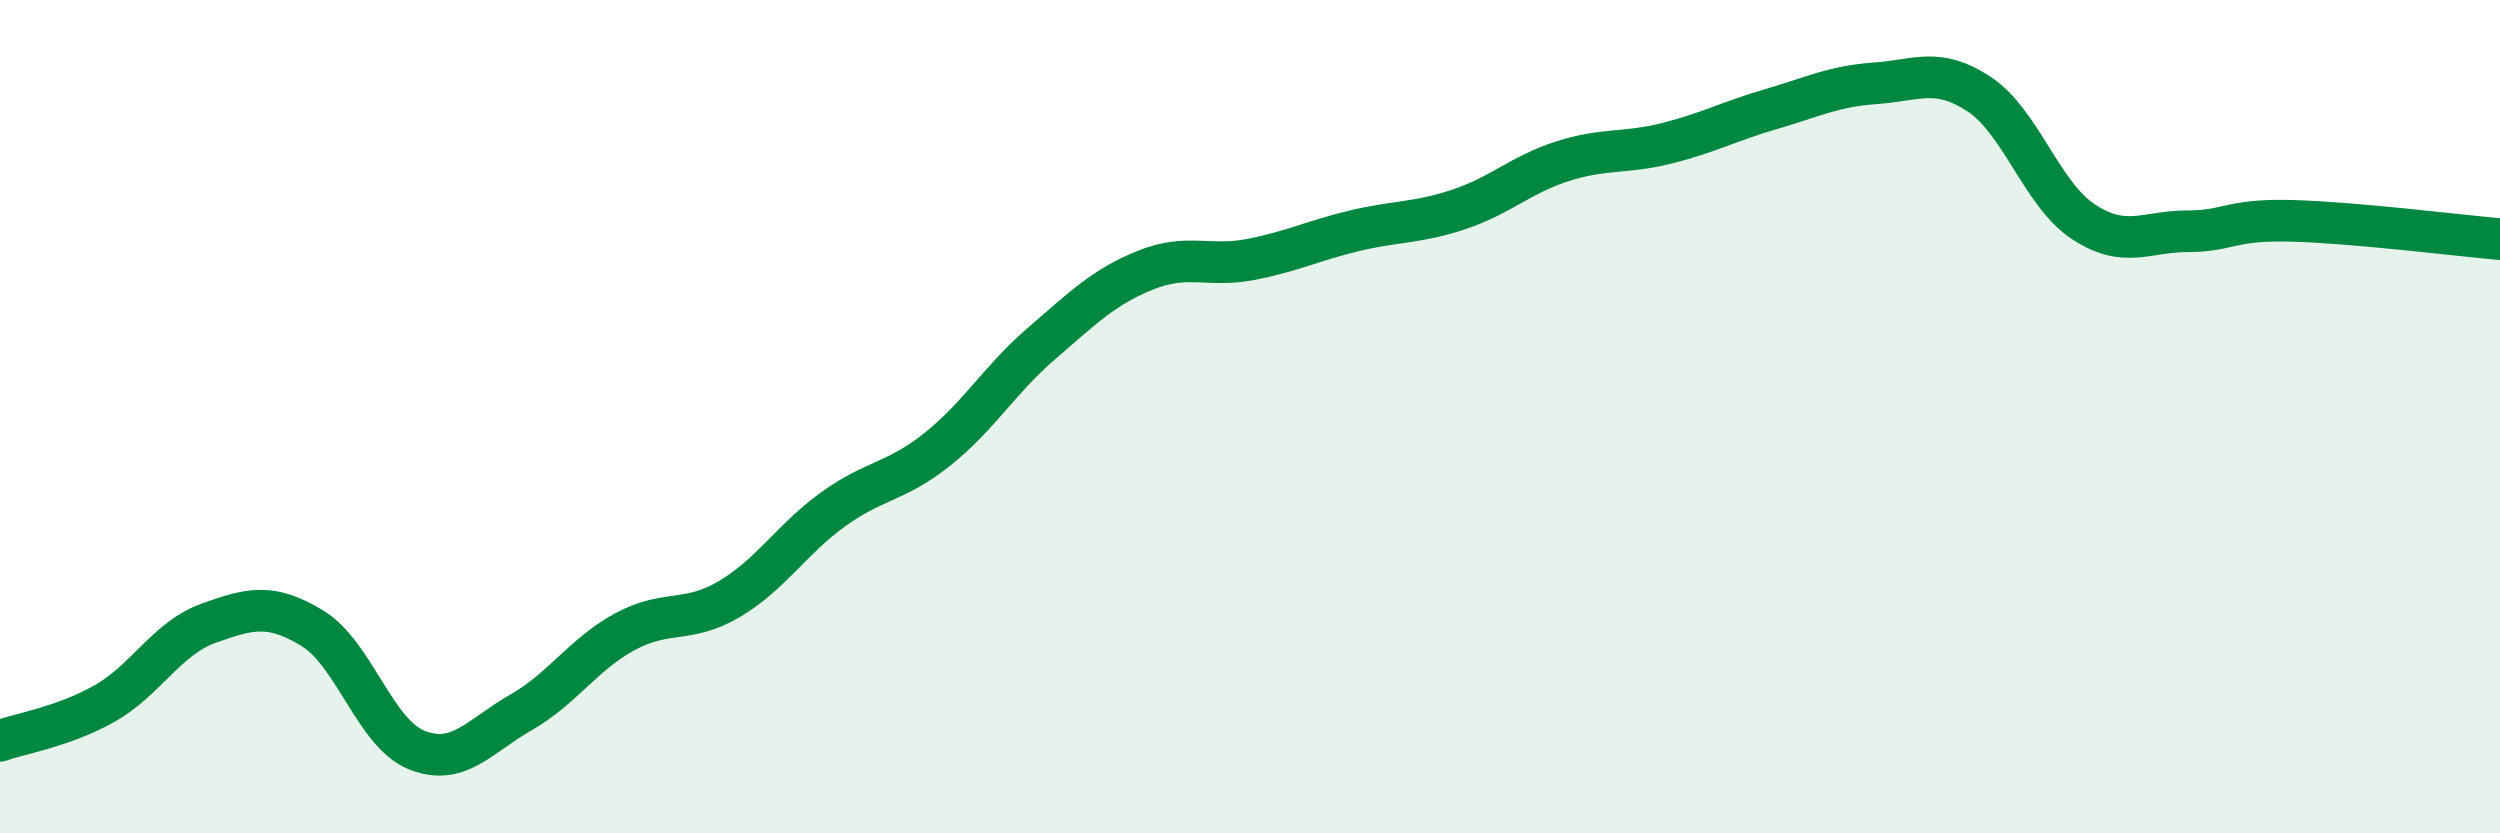
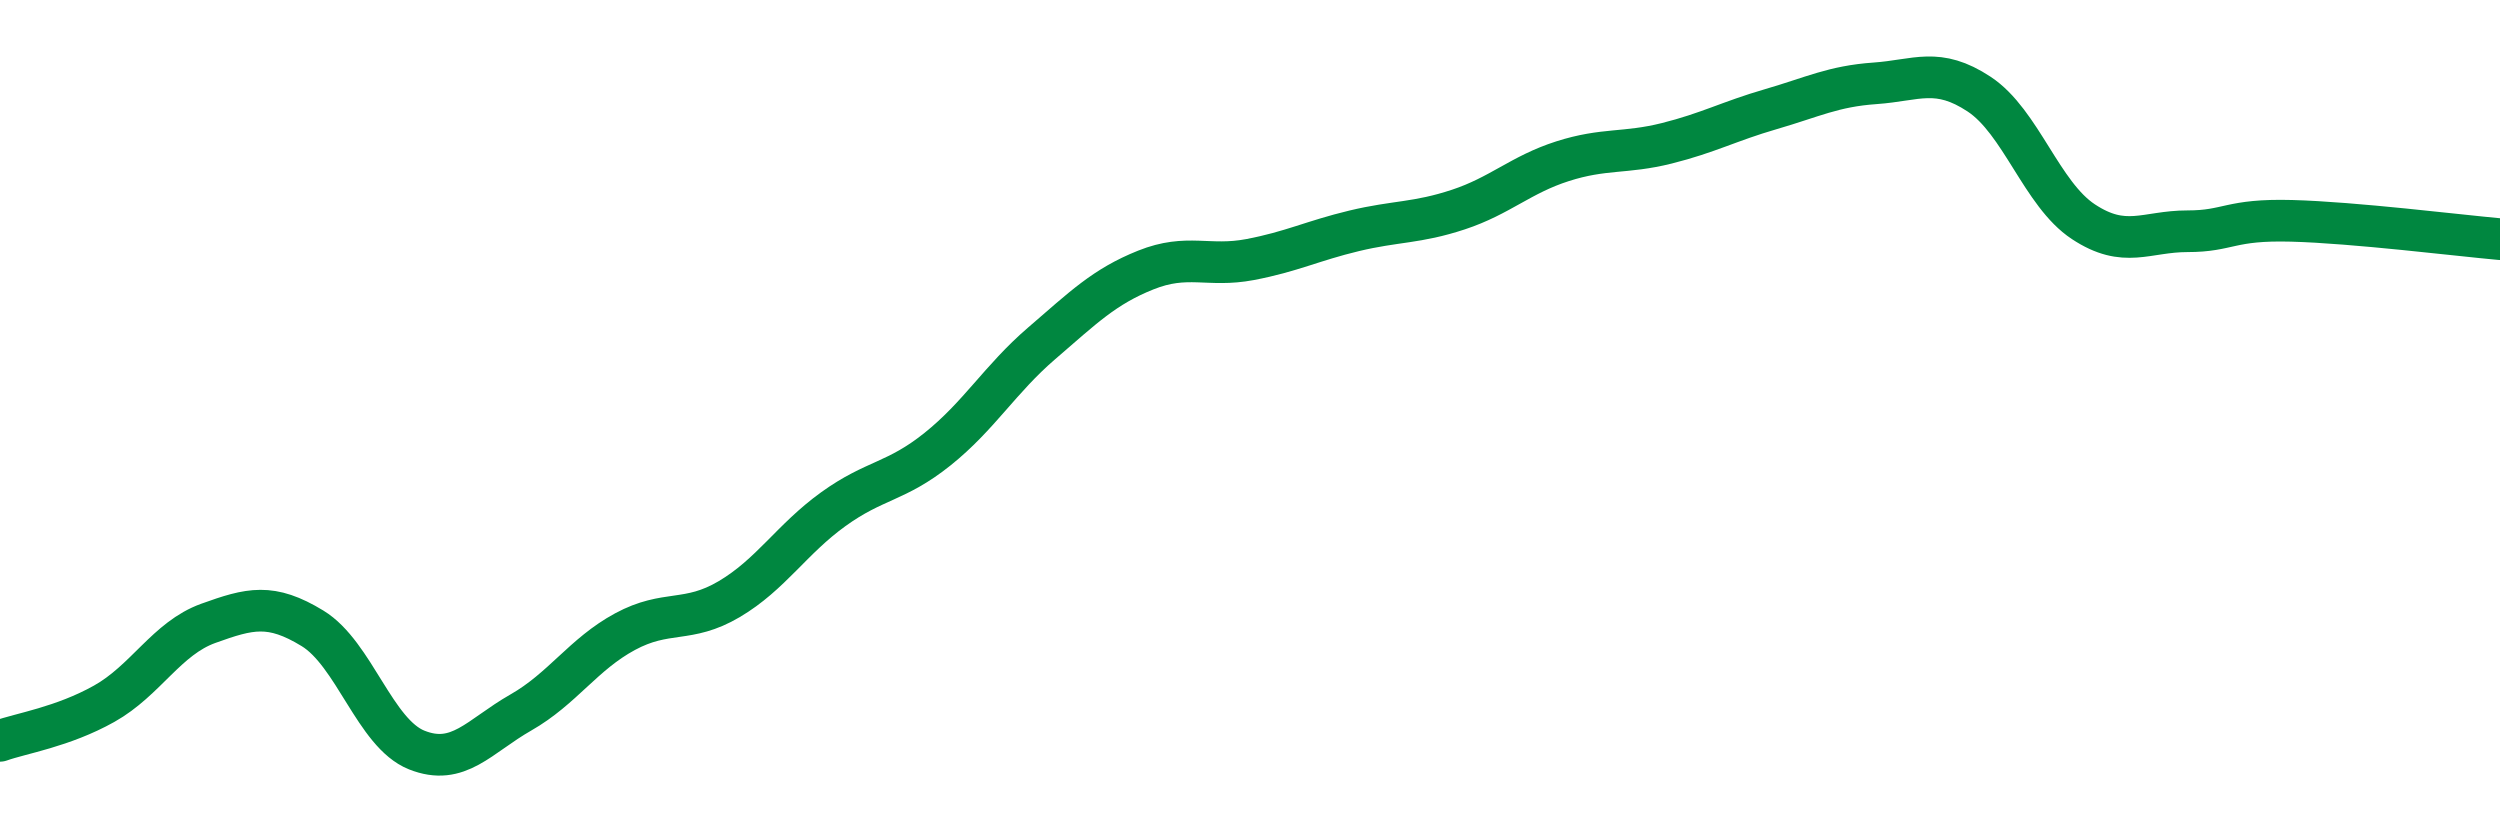
<svg xmlns="http://www.w3.org/2000/svg" width="60" height="20" viewBox="0 0 60 20">
-   <path d="M 0,17.78 C 0.5,17.6 1.5,17.45 2.5,16.89 C 3.5,16.33 4,15.32 5,14.96 C 6,14.6 6.5,14.47 7.5,15.08 C 8.5,15.69 9,17.6 10,18 C 11,18.4 11.5,17.67 12.5,17.1 C 13.5,16.53 14,15.7 15,15.16 C 16,14.62 16.5,14.97 17.5,14.38 C 18.5,13.79 19,12.94 20,12.22 C 21,11.5 21.5,11.58 22.5,10.78 C 23.5,9.98 24,9.1 25,8.24 C 26,7.38 26.5,6.88 27.5,6.48 C 28.5,6.08 29,6.42 30,6.23 C 31,6.04 31.5,5.78 32.5,5.54 C 33.5,5.3 34,5.36 35,5.03 C 36,4.7 36.5,4.19 37.5,3.87 C 38.5,3.55 39,3.69 40,3.44 C 41,3.19 41.5,2.91 42.5,2.62 C 43.5,2.33 44,2.07 45,2 C 46,1.93 46.5,1.6 47.5,2.26 C 48.5,2.92 49,4.66 50,5.32 C 51,5.98 51.5,5.55 52.5,5.55 C 53.5,5.55 53.5,5.26 55,5.3 C 56.5,5.34 59,5.65 60,5.74L60 20L0 20Z" fill="#008740" opacity="0.1" stroke-linecap="round" stroke-linejoin="round" />
  <path d="M 0,17.78 C 0.5,17.6 1.5,17.45 2.5,16.89 C 3.5,16.33 4,15.32 5,14.96 C 6,14.6 6.5,14.47 7.5,15.08 C 8.5,15.69 9,17.6 10,18 C 11,18.4 11.5,17.67 12.5,17.1 C 13.5,16.53 14,15.7 15,15.16 C 16,14.62 16.5,14.97 17.5,14.38 C 18.5,13.79 19,12.94 20,12.22 C 21,11.5 21.5,11.58 22.5,10.78 C 23.5,9.98 24,9.1 25,8.24 C 26,7.38 26.5,6.88 27.5,6.48 C 28.5,6.08 29,6.42 30,6.23 C 31,6.04 31.5,5.78 32.5,5.54 C 33.5,5.3 34,5.36 35,5.03 C 36,4.7 36.5,4.19 37.5,3.87 C 38.5,3.55 39,3.69 40,3.44 C 41,3.19 41.5,2.91 42.5,2.62 C 43.5,2.33 44,2.07 45,2 C 46,1.93 46.5,1.6 47.5,2.26 C 48.5,2.92 49,4.66 50,5.32 C 51,5.98 51.5,5.55 52.5,5.55 C 53.5,5.55 53.5,5.26 55,5.3 C 56.5,5.34 59,5.65 60,5.74" stroke="#008740" stroke-width="1" fill="none" stroke-linecap="round" stroke-linejoin="round" />
</svg>